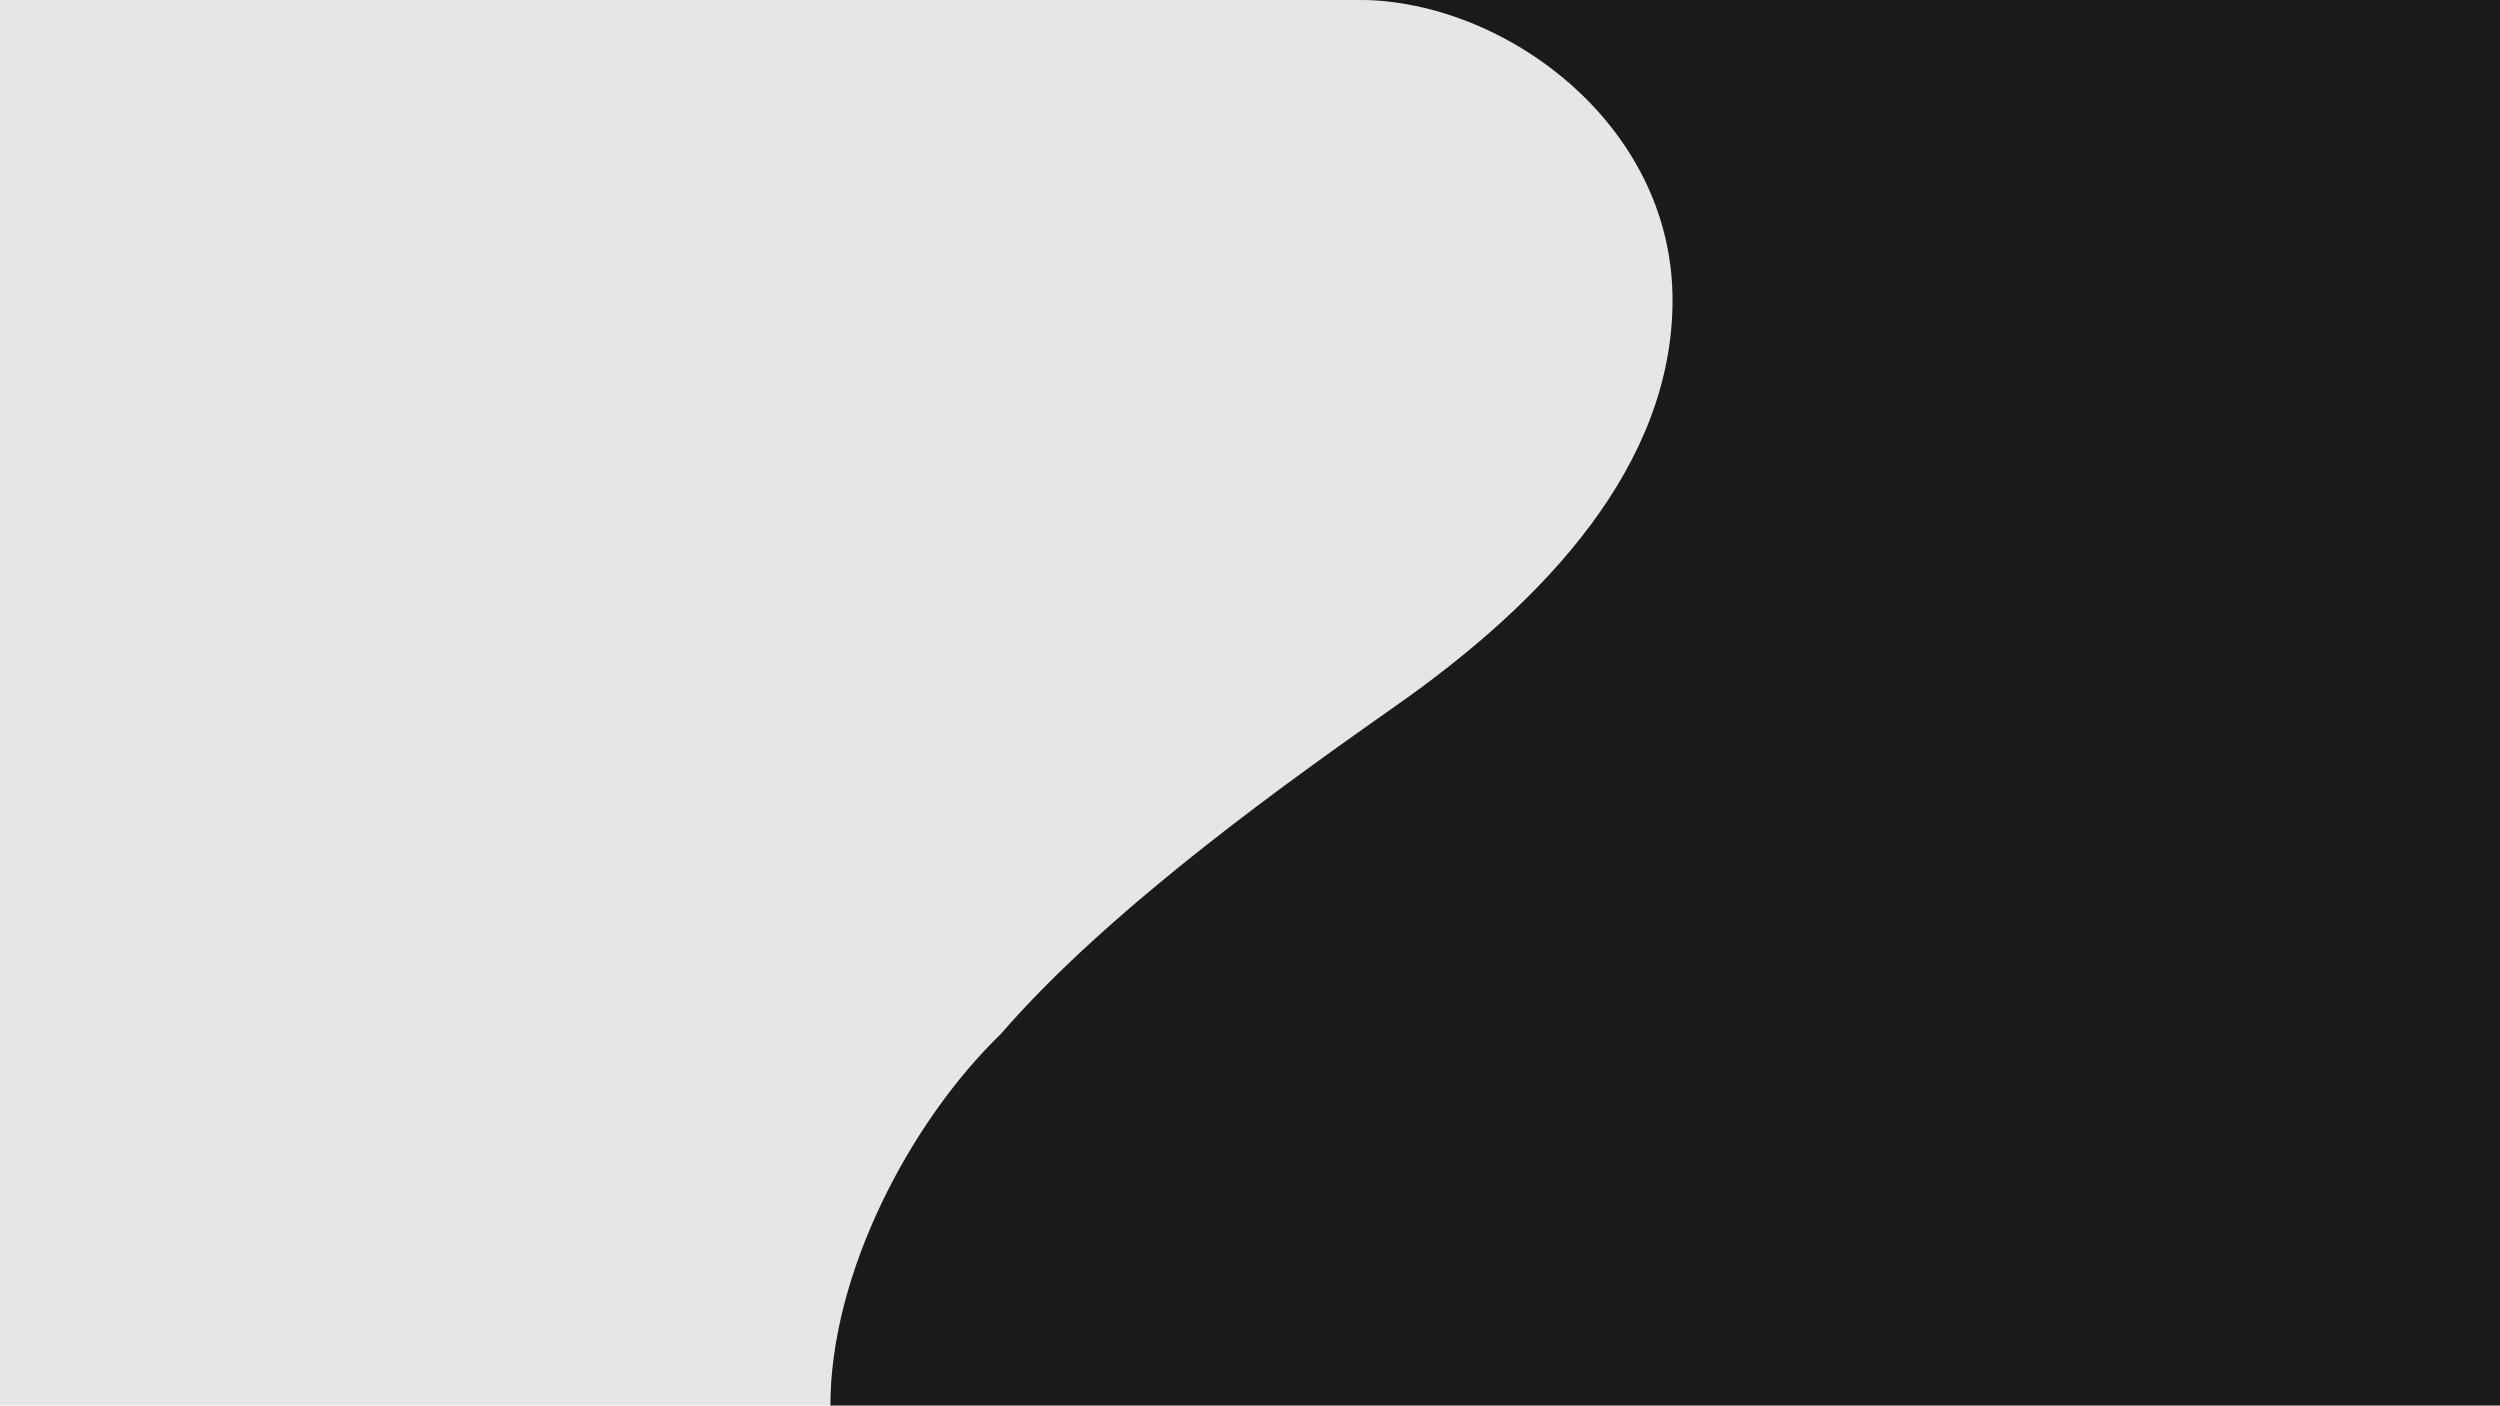
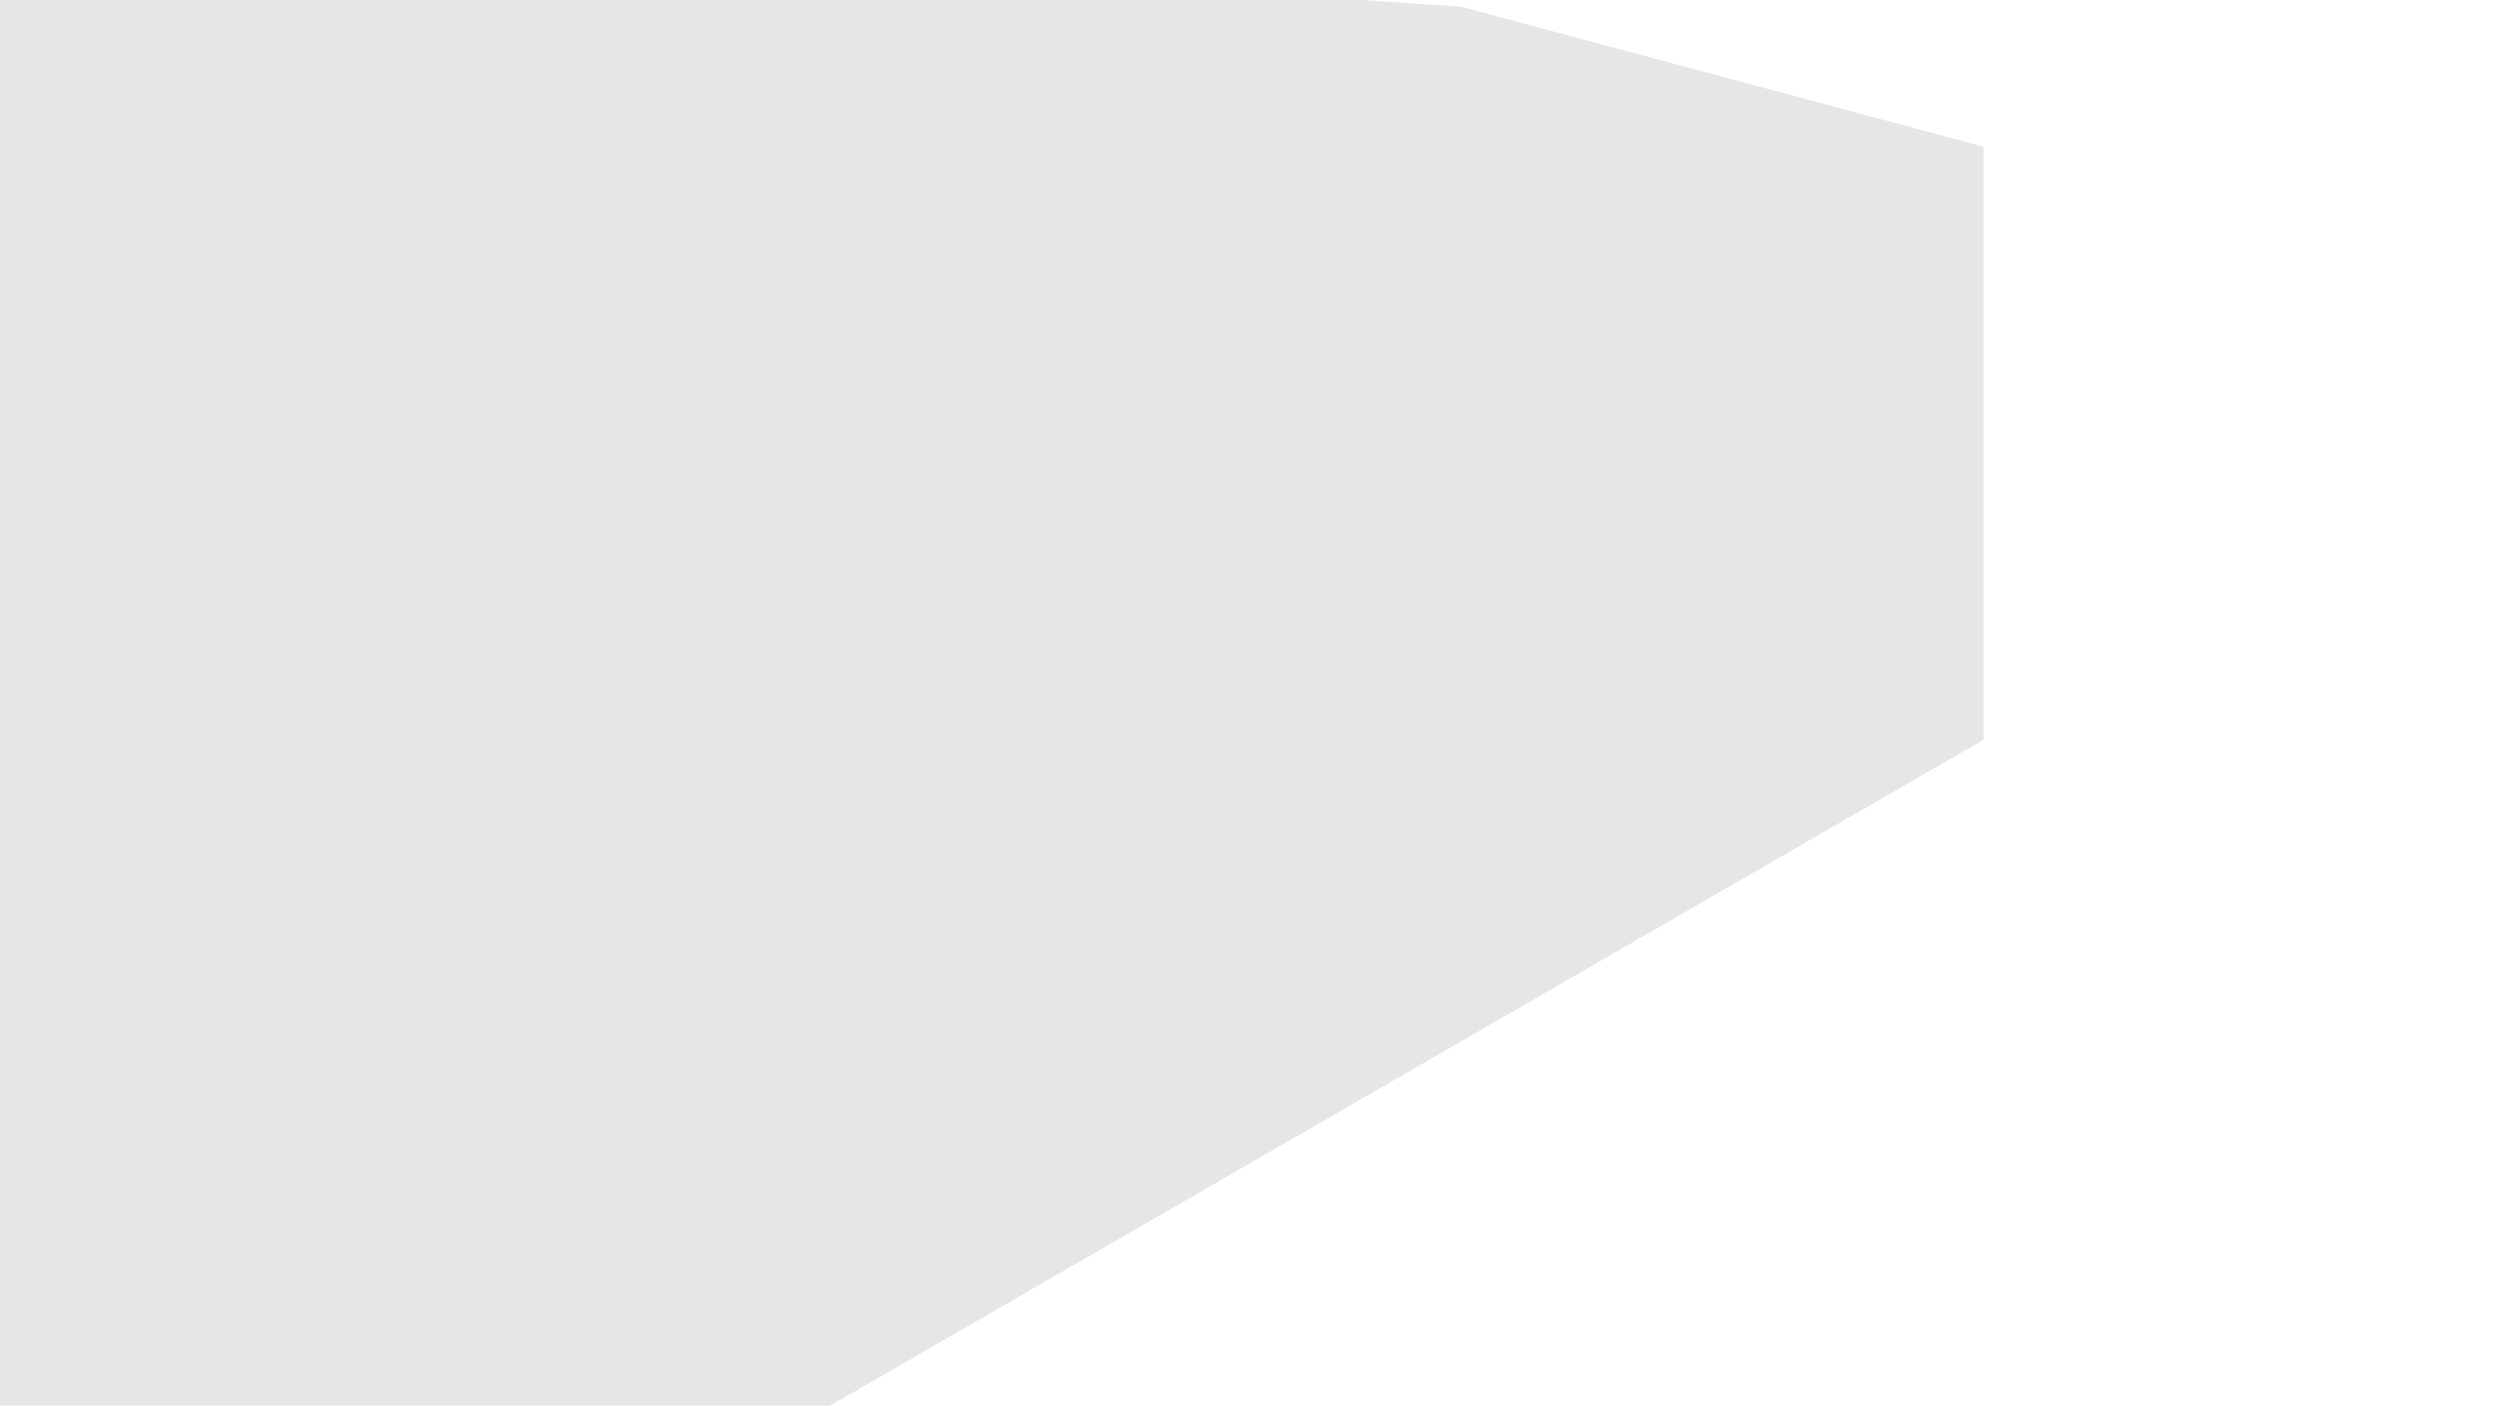
<svg xmlns="http://www.w3.org/2000/svg" xmlns:ns1="http://www.inkscape.org/namespaces/inkscape" xmlns:ns2="http://sodipodi.sourceforge.net/DTD/sodipodi-0.dtd" width="852" height="479" id="svg2" version="1.1" ns1:version="0.48.5 r10040" ns2:docname="New document 1">
  <defs id="defs4" />
  <ns2:namedview id="base" pagecolor="#ffffff" bordercolor="#666666" borderopacity="1.0" ns1:pageopacity="0.0" ns1:pageshadow="2" ns1:zoom="0.56259766" ns1:cx="583.64972" ns1:cy="215.98555" ns1:document-units="px" ns1:current-layer="layer1" showgrid="false" showguides="true" ns1:guide-bbox="true" fit-margin-top="0" fit-margin-left="0" fit-margin-right="0" fit-margin-bottom="0" ns1:window-width="1008" ns1:window-height="1020" ns1:window-x="902" ns1:window-y="-5" ns1:window-maximized="0">
    <ns1:grid type="xygrid" id="grid2996" empspacing="5" visible="true" enabled="true" snapvisiblegridlinesonly="true" originx="136px" originy="709px" />
  </ns2:namedview>
  <g ns1:label="Layer 1" ns1:groupmode="layer" id="layer1" transform="translate(136,-1282.362)">
    <path style="fill:#e6e6e6;stroke:none" d="m 328,1282.362 -464,0 0,479 283,0 393,-226.899 0,-202.101 -178,-47.695 z" id="path3006" ns1:connector-curvature="0" />
-     <path style="fill:#1a1a1a;fill-opacity:1;stroke:none" d="m 716,1761.362 -569,0 c 0,-44.828 26.979,-96.498 58.097,-126.638 38.03,-43.965 101.596,-88.535 133.733,-111.222 C 391.027,1487.111 434,1440.598 434,1384.645 c 0,-60.664 -58.102,-102.282 -106.665,-102.282 l 388.665,0 z" id="path3002" ns1:connector-curvature="0" ns2:nodetypes="cccccc" />
  </g>
</svg>